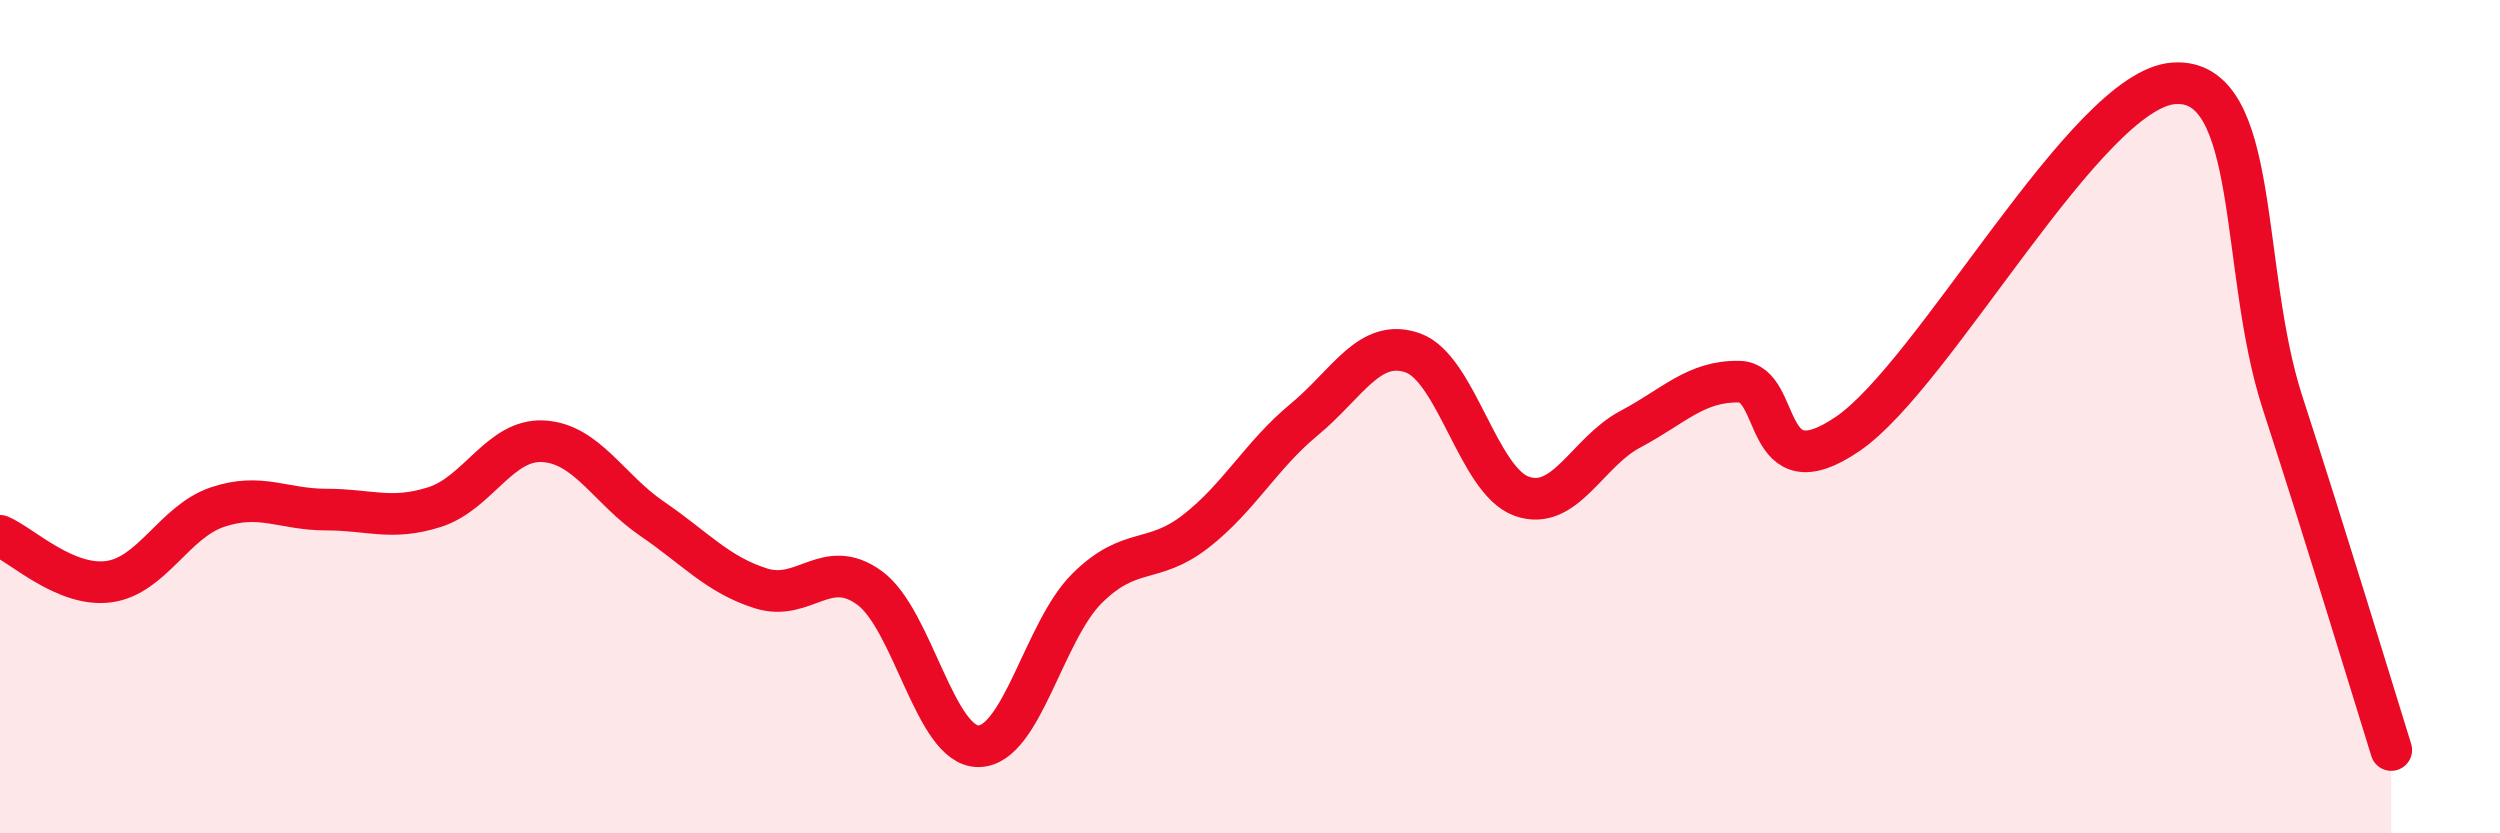
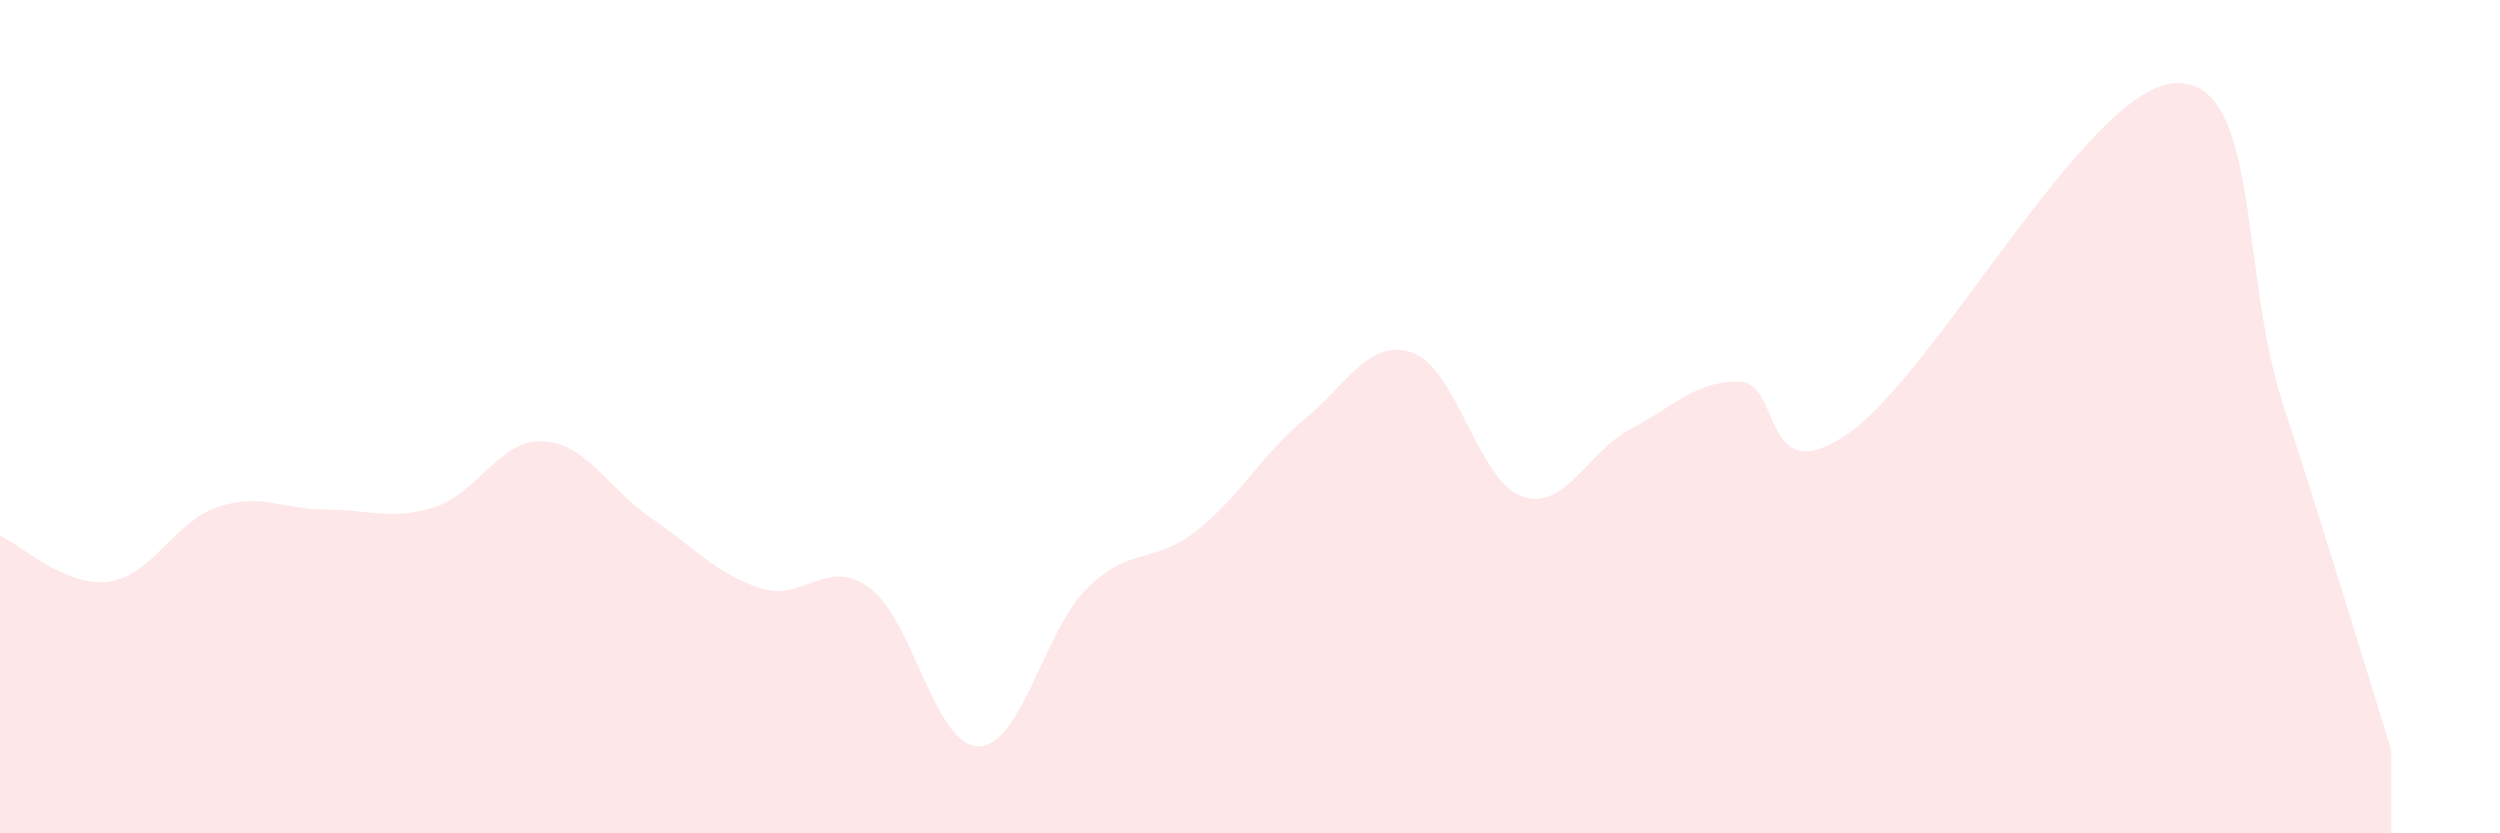
<svg xmlns="http://www.w3.org/2000/svg" width="60" height="20" viewBox="0 0 60 20">
  <path d="M 0,12.86 C 0.52,13.08 1.57,14.1 2.61,13.96 C 3.65,13.82 4.18,12.52 5.22,12.17 C 6.26,11.82 6.79,12.23 7.83,12.23 C 8.87,12.23 9.39,12.5 10.43,12.17 C 11.47,11.84 12,10.53 13.04,10.59 C 14.08,10.65 14.61,11.74 15.65,12.45 C 16.69,13.16 17.22,13.79 18.26,14.12 C 19.3,14.45 19.83,13.35 20.87,14.11 C 21.91,14.87 22.44,17.91 23.48,17.91 C 24.52,17.91 25.05,15.15 26.09,14.12 C 27.13,13.09 27.66,13.56 28.7,12.75 C 29.74,11.94 30.26,10.93 31.3,10.07 C 32.34,9.21 32.87,8.1 33.91,8.47 C 34.95,8.84 35.48,11.54 36.52,11.91 C 37.56,12.28 38.09,10.85 39.13,10.3 C 40.17,9.75 40.7,9.14 41.74,9.16 C 42.78,9.18 42.26,11.84 44.35,10.41 C 46.44,8.98 50.08,2.15 52.17,2 C 54.26,1.85 53.74,6.46 54.78,9.66 C 55.82,12.86 56.87,16.33 57.39,18L57.39 20L0 20Z" fill="#EB0A25" opacity="0.1" stroke-linecap="round" stroke-linejoin="round" />
-   <path d="M 0,12.86 C 0.52,13.08 1.57,14.1 2.61,13.96 C 3.65,13.82 4.18,12.52 5.22,12.17 C 6.26,11.82 6.79,12.23 7.83,12.23 C 8.87,12.23 9.39,12.5 10.43,12.17 C 11.47,11.84 12,10.53 13.04,10.59 C 14.08,10.65 14.61,11.74 15.65,12.45 C 16.69,13.16 17.22,13.79 18.26,14.12 C 19.3,14.45 19.83,13.35 20.87,14.11 C 21.91,14.87 22.44,17.91 23.48,17.91 C 24.52,17.91 25.05,15.15 26.09,14.12 C 27.13,13.09 27.66,13.56 28.7,12.75 C 29.74,11.94 30.26,10.93 31.3,10.07 C 32.34,9.21 32.87,8.1 33.91,8.47 C 34.95,8.84 35.48,11.54 36.52,11.91 C 37.56,12.28 38.09,10.85 39.13,10.3 C 40.17,9.75 40.7,9.14 41.74,9.16 C 42.78,9.18 42.26,11.84 44.35,10.41 C 46.44,8.98 50.08,2.15 52.17,2 C 54.26,1.85 53.74,6.46 54.78,9.66 C 55.82,12.86 56.87,16.33 57.39,18" stroke="#EB0A25" stroke-width="1" fill="none" stroke-linecap="round" stroke-linejoin="round" />
</svg>